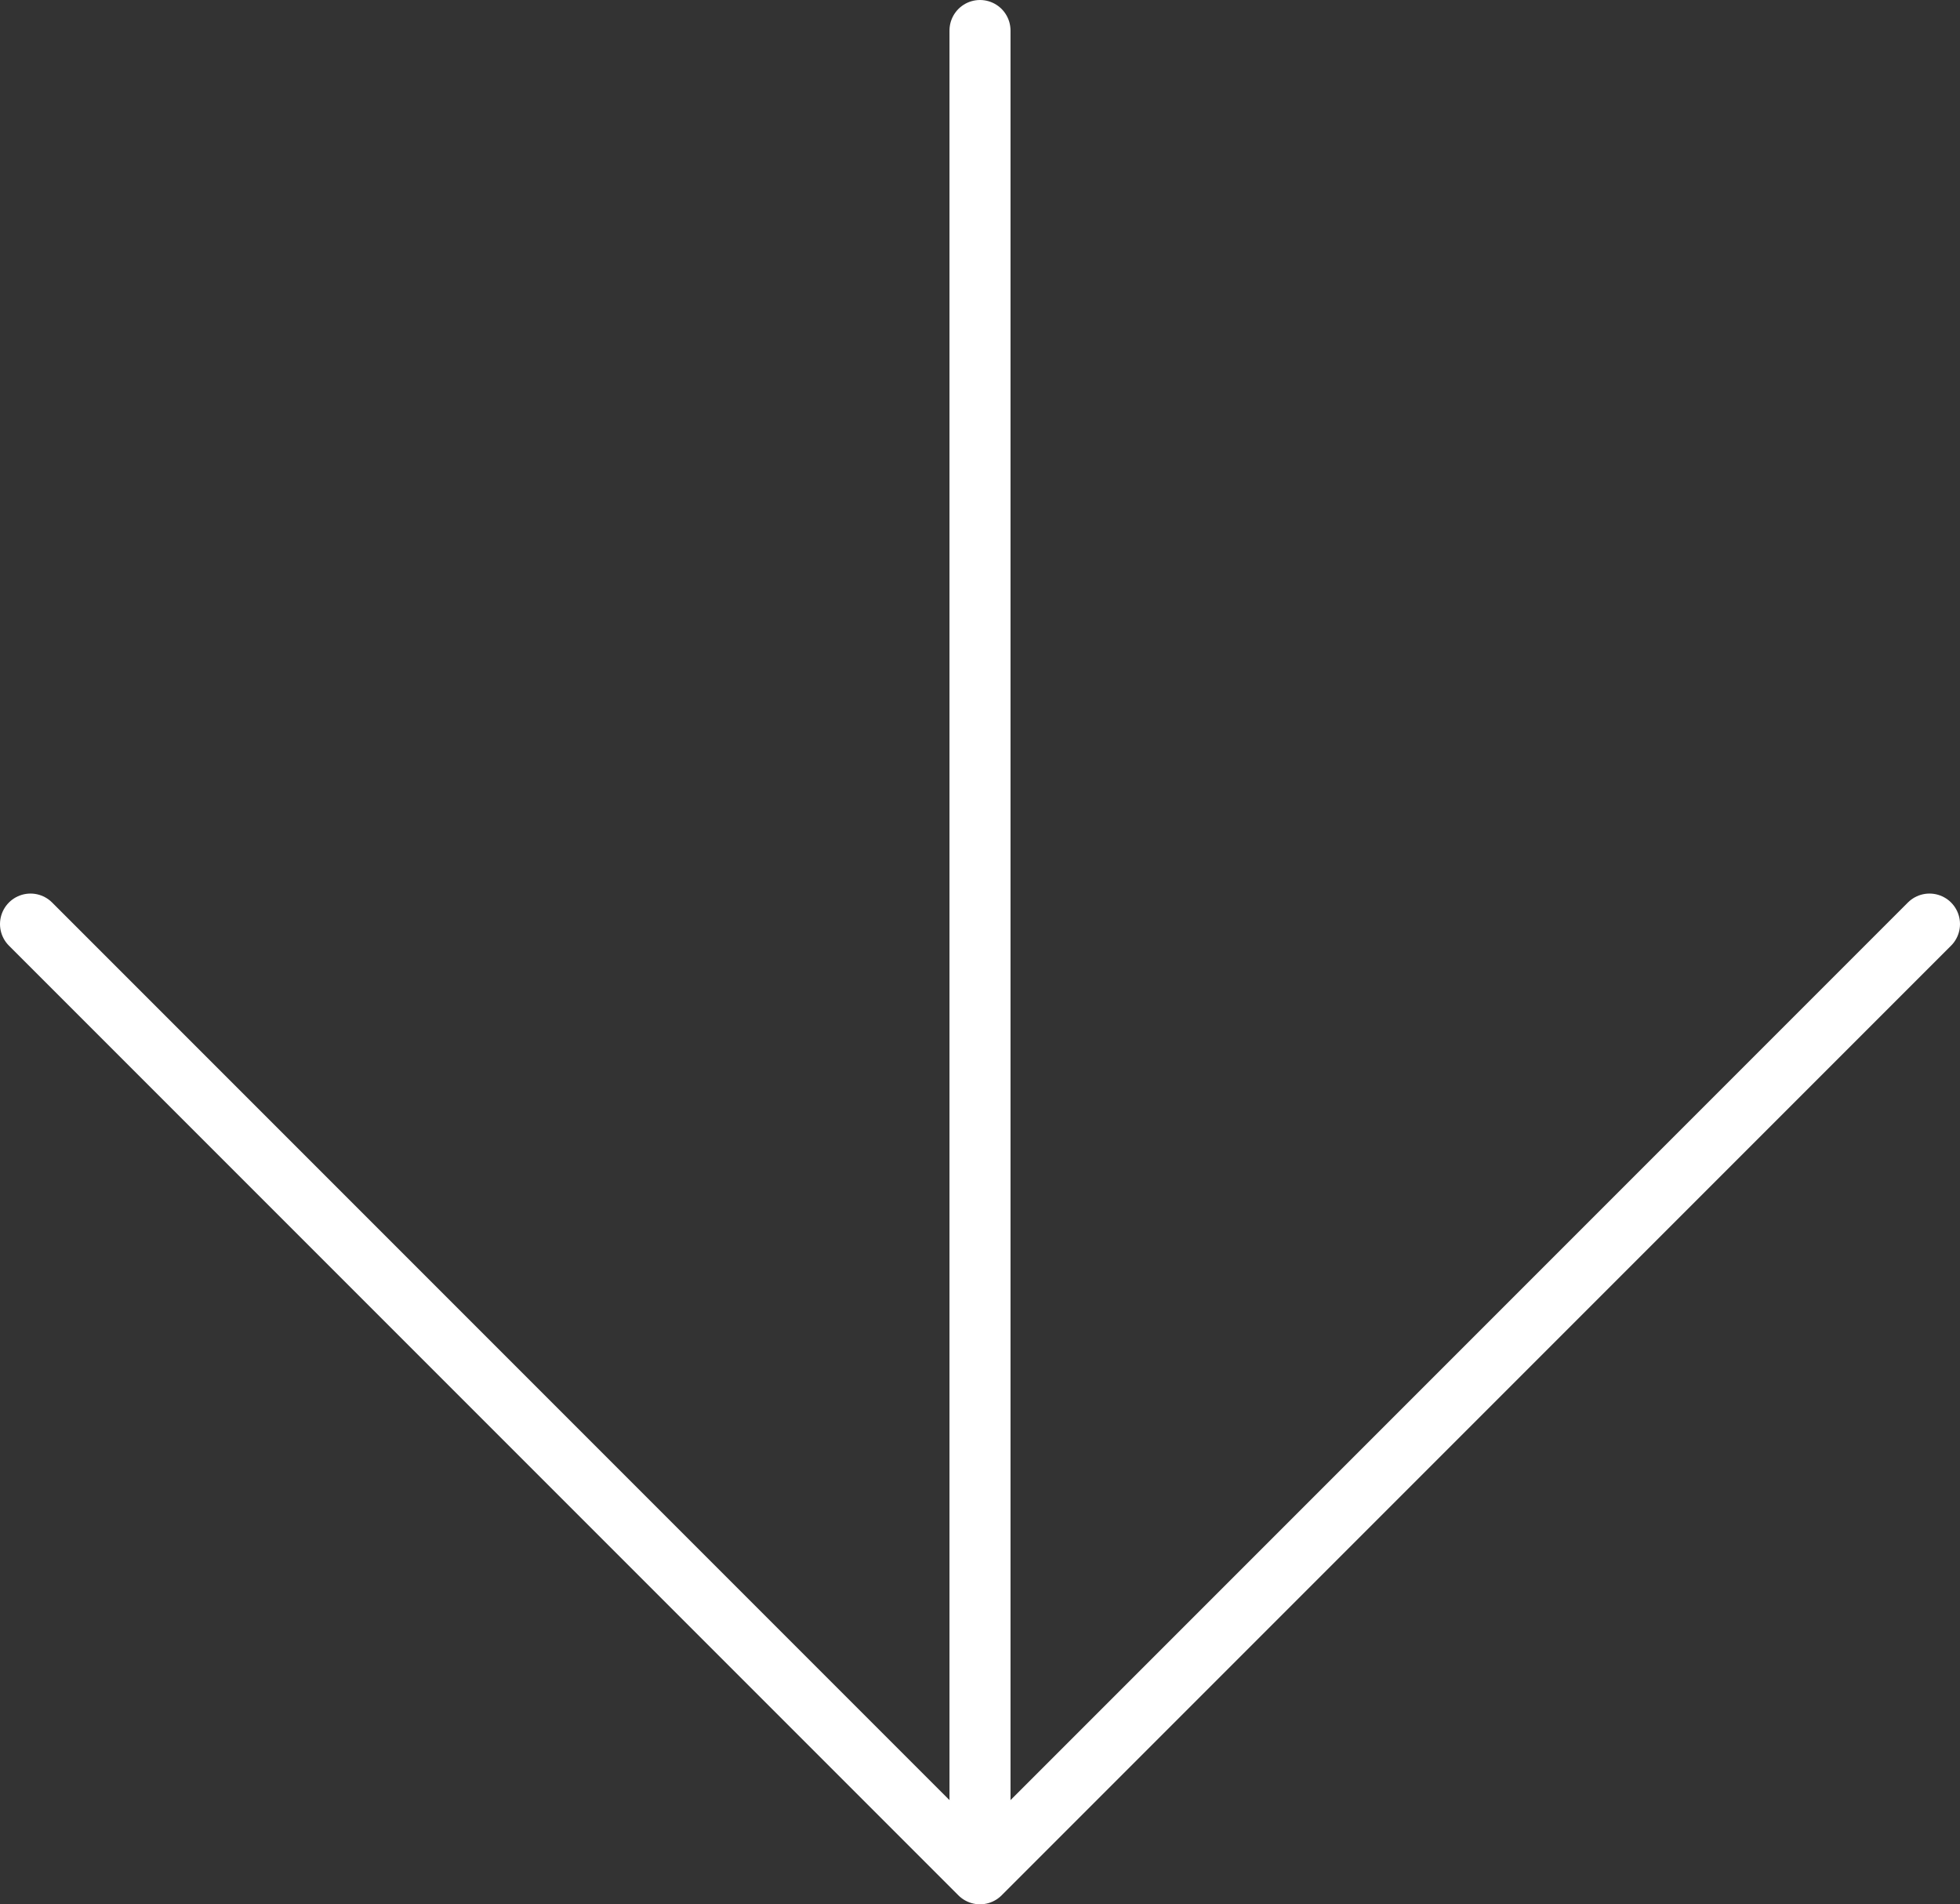
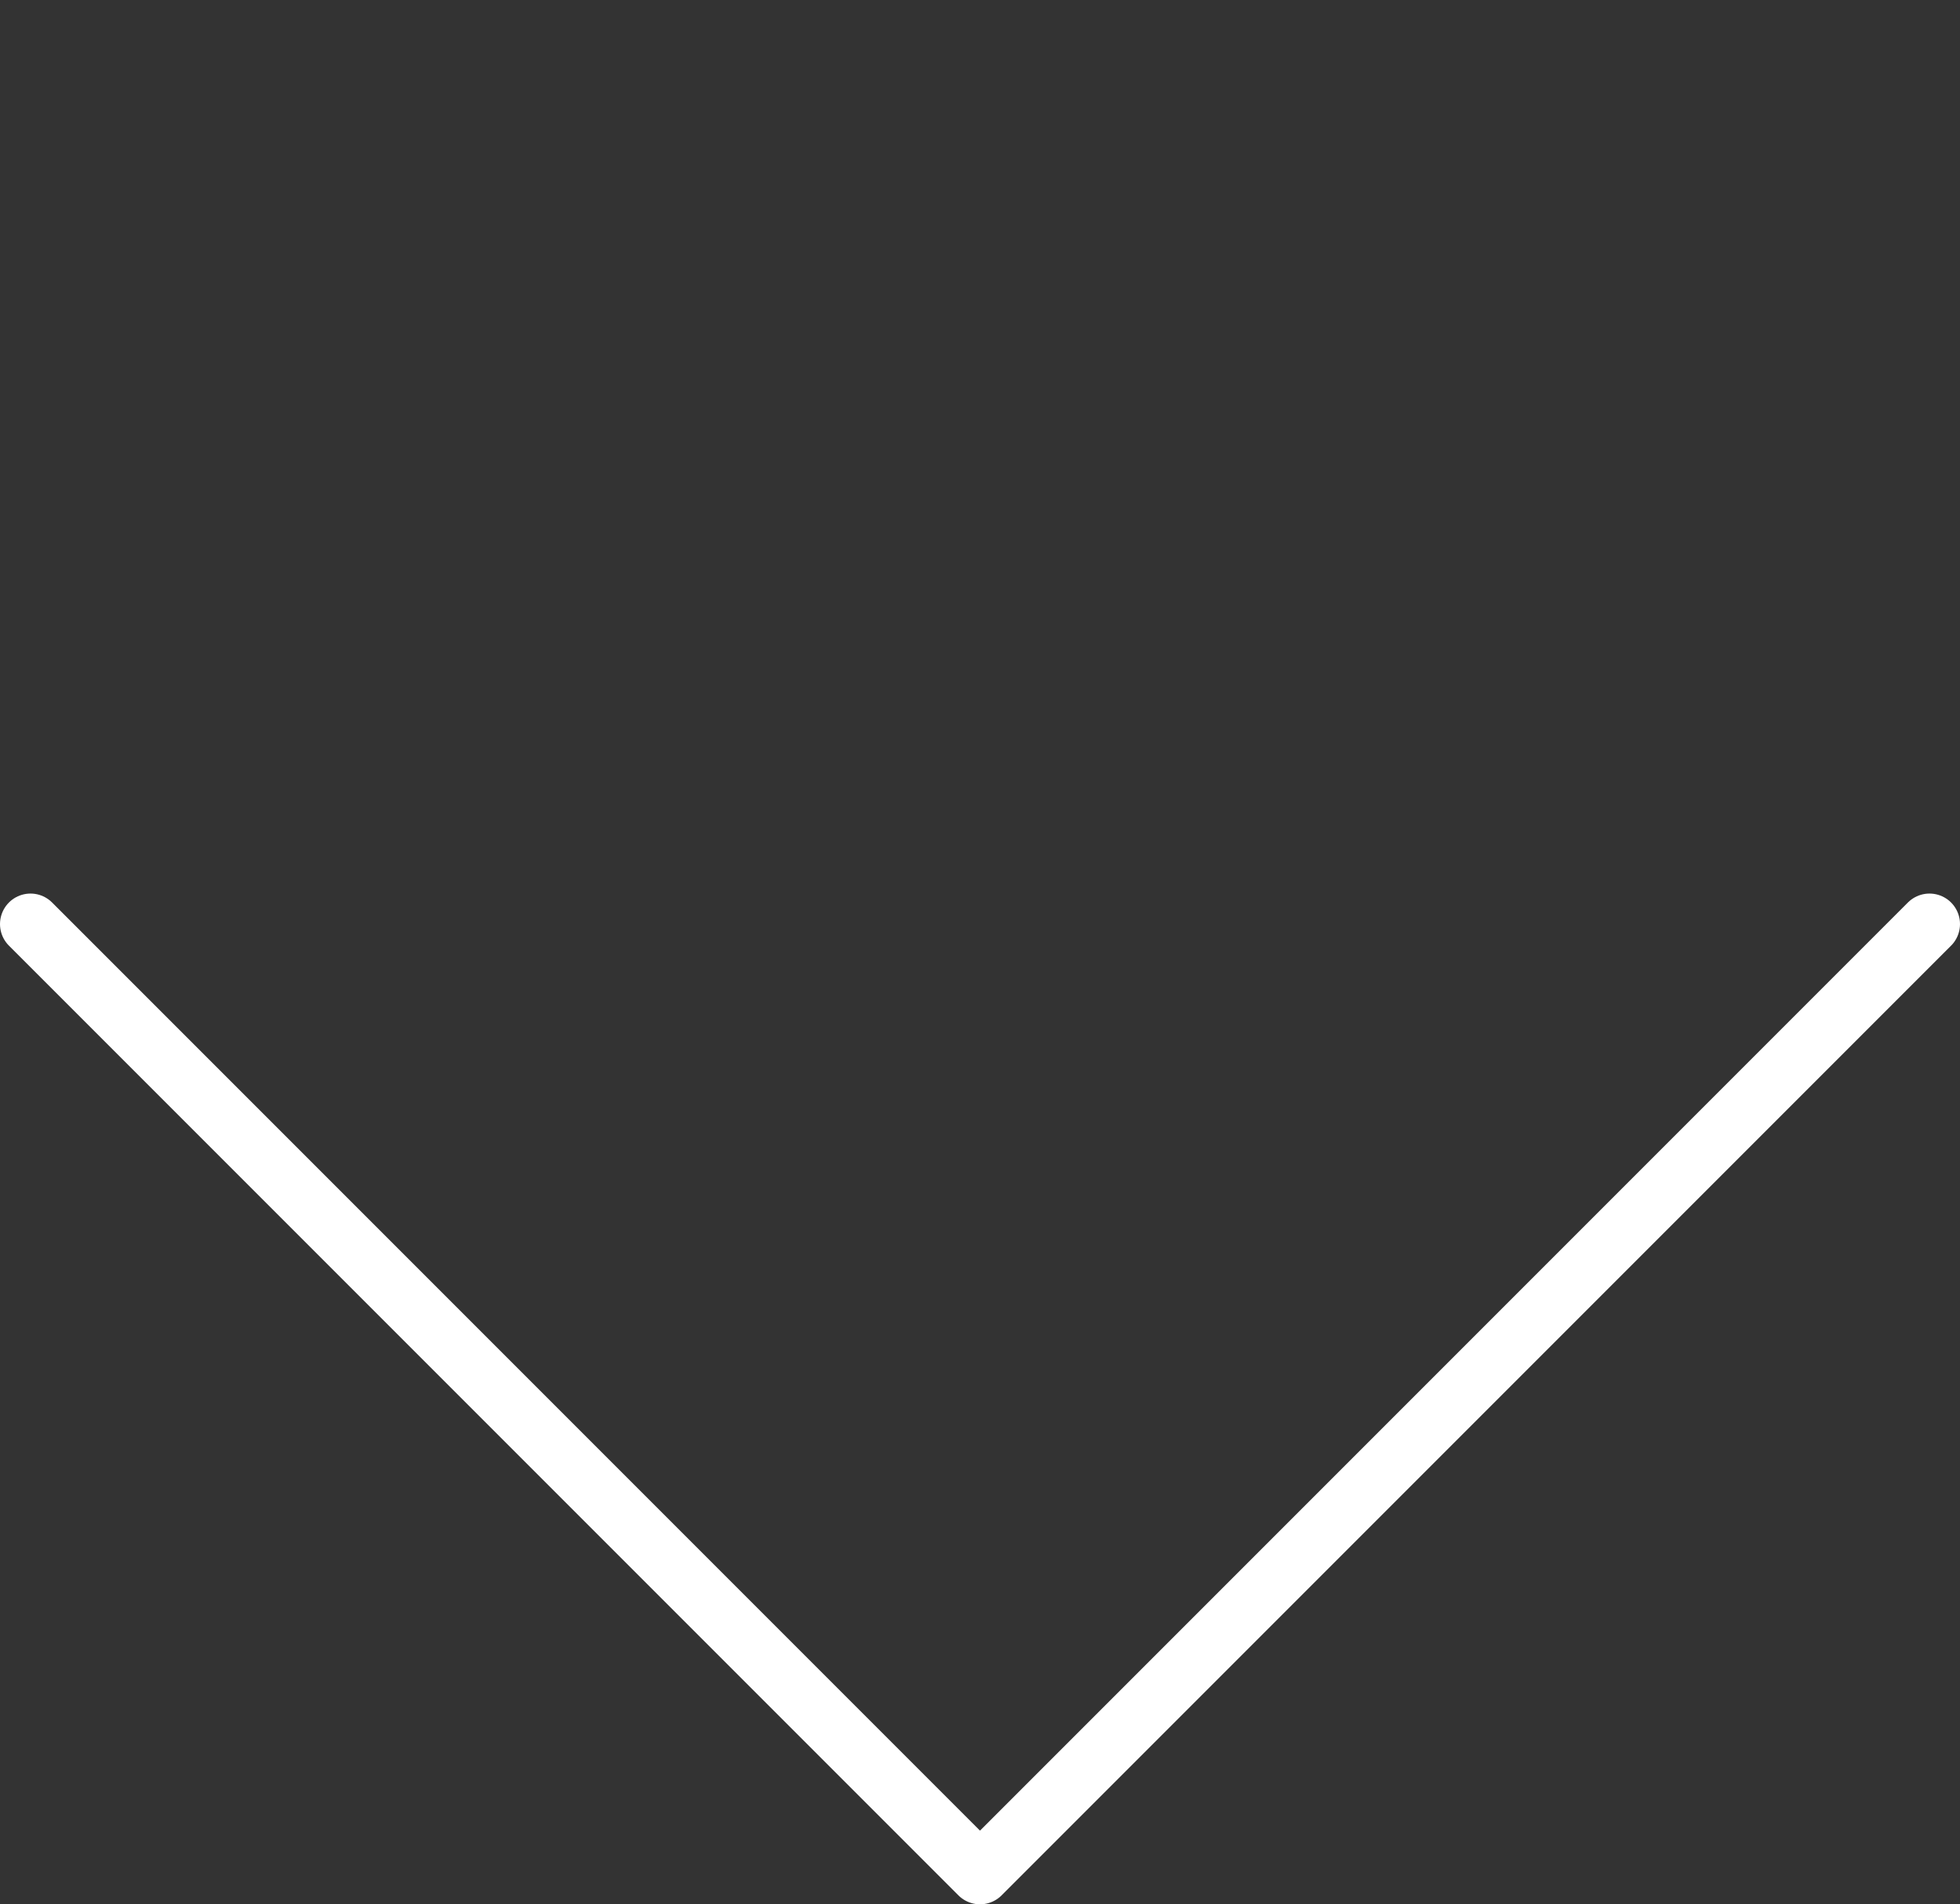
<svg xmlns="http://www.w3.org/2000/svg" id="aec60379-4736-46b5-bdc1-9600a23620be" data-name="edffb24a-4600-409f-9b46-f53c0f19c966" width="16.06" height="15.6" viewBox="0 0 16.06 15.6">
  <rect x="0" y="0" width="16.06" height="15.6" fill="#333333" stroke="none" />
  <title>inpage-menu-arrow</title>
  <g id="aa439082-f722-4d69-b0ac-79e3433c86eb" data-name="e45d417c-ea86-4ec8-ab98-61de597b7794">
    <g>
      <polyline id="f0de9145-6fba-4bfb-a2ca-617b4fac37d1" data-name="a5b24dbc-be2f-46a5-aeb6-9302dc08cedc" points="15.81 7.57 8.03 15.35 0.25 7.57" fill="none" stroke="#fff" stroke-linecap="round" stroke-linejoin="round" stroke-width="0.5" />
-       <path id="b3b08c13-ca77-4052-9708-d9c5bd3a7f9c" data-name="bfe085c4-f504-4cbd-87c5-b4cba646ecaa" d="M7.8,15.57V.48" transform="translate(0.23 -0.23)" fill="none" stroke="#fff" stroke-linecap="round" stroke-linejoin="round" stroke-width="0.5" />
    </g>
  </g>
</svg>